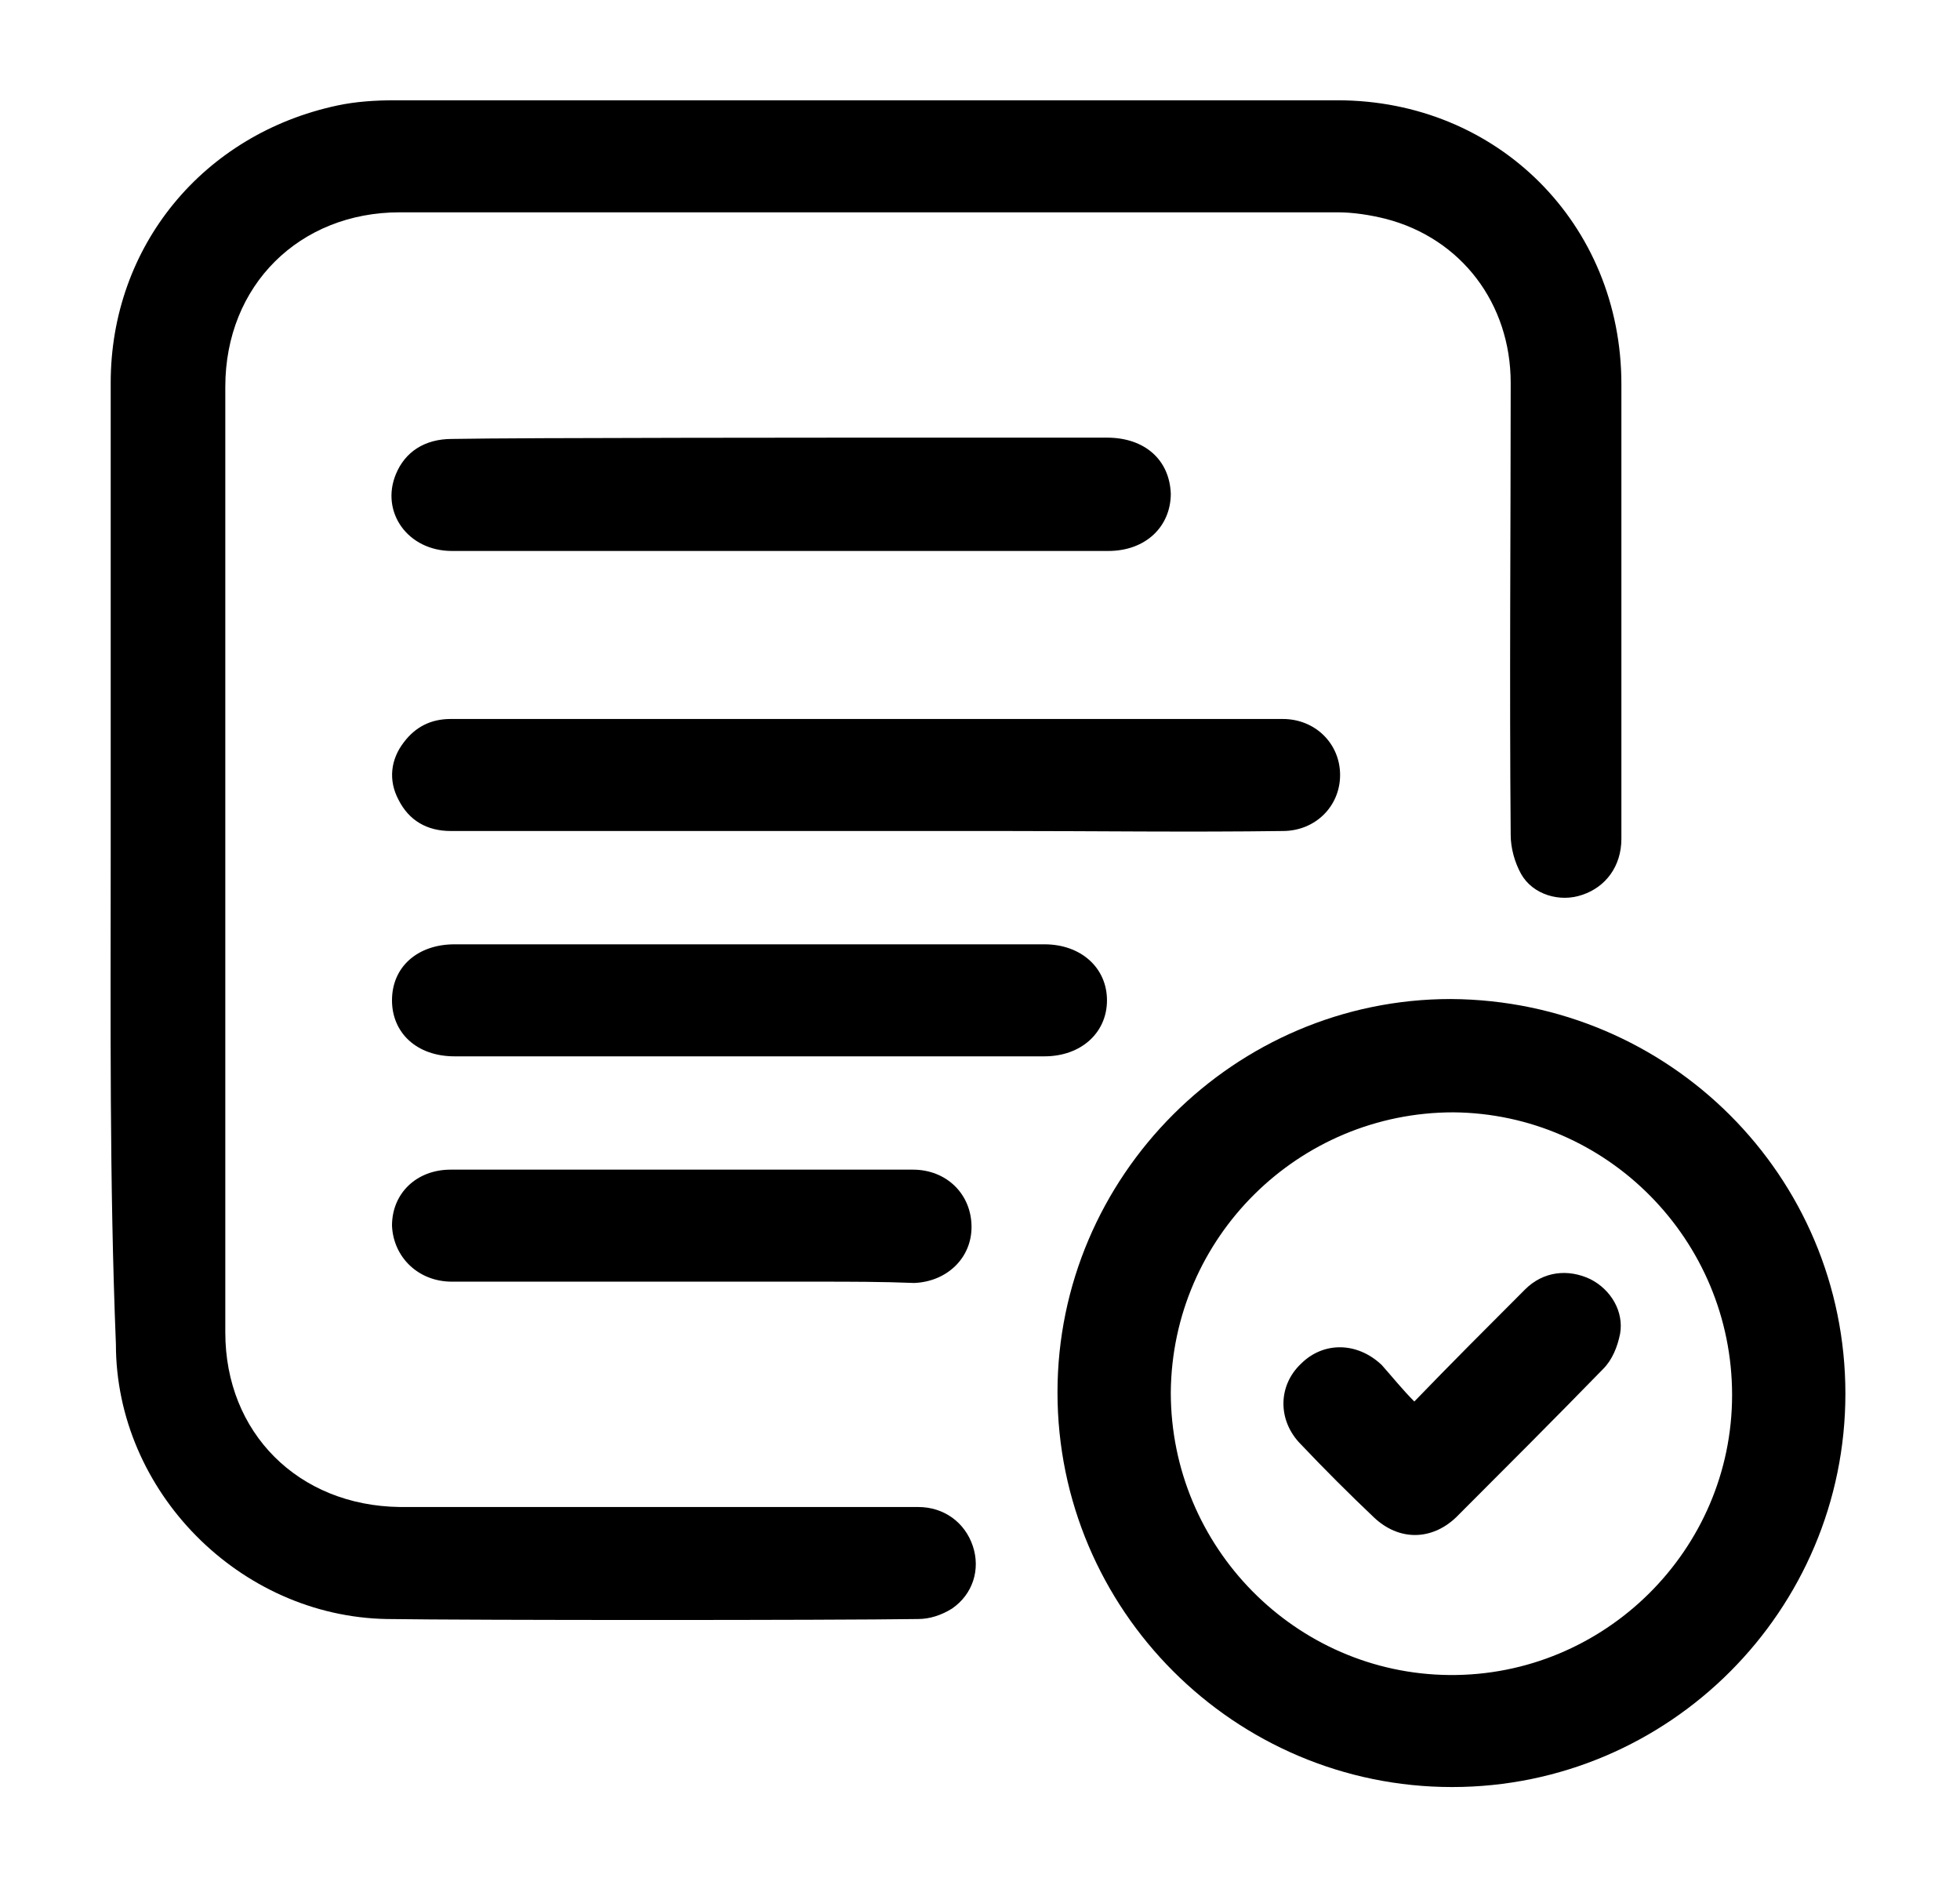
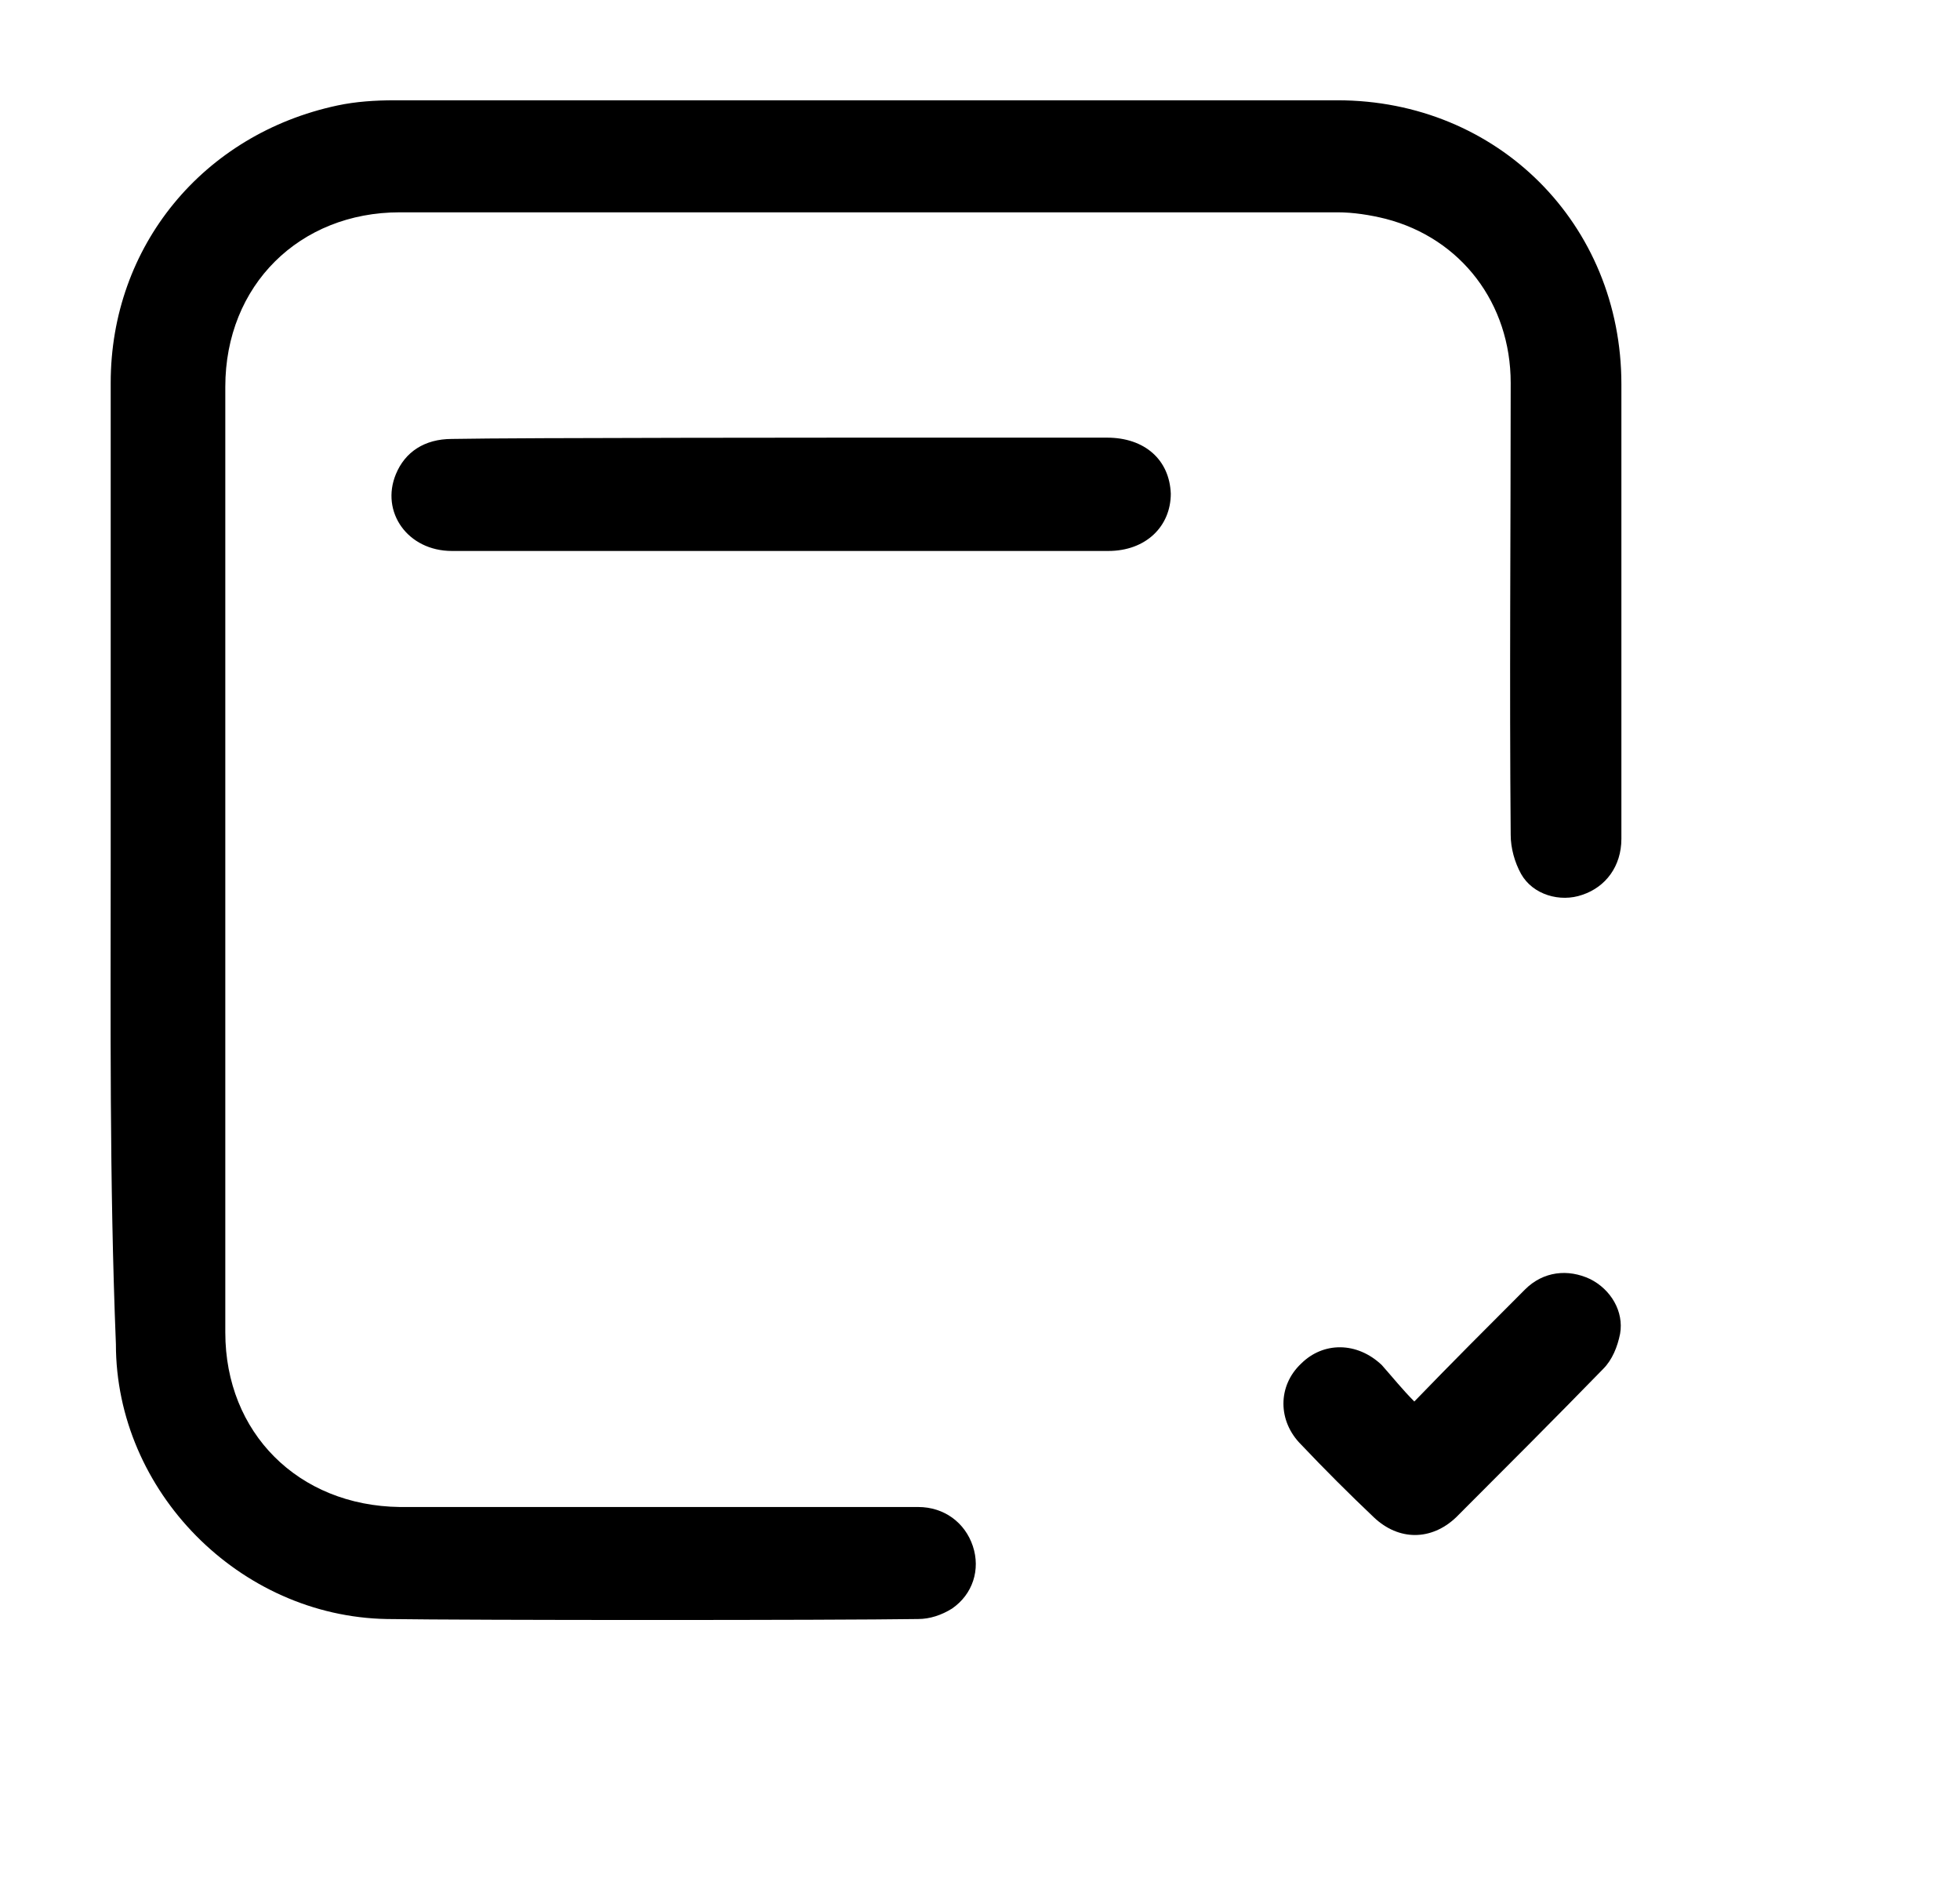
<svg xmlns="http://www.w3.org/2000/svg" version="1.1" x="0px" y="0px" viewBox="0 0 150.5 144.7" style="enable-background:new 0 0 150.5 144.7;" xml:space="preserve">
  <style type="text/css">
	.st0{fill:#D6FC6E;}
	.st1{fill:none;}
	.st2{fill:#020202;}
	.st3{fill:#030303;}
</style>
  <g id="Layer_1">
</g>
  <g id="Layer_2">
    <g>
      <path d="M8.5,66c0-12.2,0-24.4,0-36.6c0-10.5,7.1-19.1,17.4-21.3c1.4-0.3,2.9-0.4,4.4-0.4c17.1,0,55.3,0,72.4,0    c12.3,0,21.8,9.5,21.8,21.8c0,11.6,0,23.3,0,34.9c0,2.1-1.2,3.7-3,4.3c-1.7,0.6-3.8,0-4.7-1.6c-0.5-0.9-0.8-2-0.8-3    c-0.1-11.6,0-23.1,0-34.7c0-6.1-3.8-11.1-9.6-12.6c-1.2-0.3-2.5-0.5-3.7-0.5c-17,0-55,0-72,0c-7.7,0-13.4,5.6-13.4,13.4    c0,24.2,0,48.4,0,72.6c0,7.7,5.6,13.3,13.4,13.4c6.3,0,33.5,0,39.8,0c2,0,3.6,1.2,4.2,3c0.6,1.8,0,3.7-1.6,4.8    c-0.8,0.5-1.7,0.8-2.6,0.8c-6.6,0.1-34.2,0.1-40.8,0c-11.3-0.2-20.8-9.8-20.8-21.1C8.4,90.7,8.5,78.4,8.5,66C8.5,66,8.5,66,8.5,66    z" />
-       <path d="M141.7,107c0,16.6-13.5,30.2-30.2,30.2c-16.7,0-30.3-13.6-30.3-30.3c0-16.6,13.6-30.2,30.2-30.2    C128.2,76.8,141.7,90.3,141.7,107z M89.9,106.9c0,11.9,9.6,21.6,21.4,21.7c11.9,0.1,21.7-9.6,21.7-21.5c0-11.9-9.6-21.6-21.4-21.7    C99.7,85.4,90,95,89.9,106.9z" />
-       <path d="M77,63.8c-7.1,0-35.3,0-42.4,0c-1.8,0-3.2-0.8-4-2.4c-0.8-1.5-0.6-3.1,0.4-4.4c0.9-1.2,2.1-1.8,3.6-1.8    c14.3,0,49.6,0,63.9,0c2.5,0,4.4,1.9,4.4,4.3c0,2.4-1.9,4.3-4.4,4.3C91.3,63.9,84.2,63.8,77,63.8z" />
      <path d="M70.6,33.6c4.8,0,9.6,0,14.4,0c2.9,0,4.8,1.7,4.9,4.3c0,2.5-1.9,4.4-4.8,4.4c-9.8,0-40.6,0-50.4,0c-3.4,0-5.5-3-4.3-5.9    c0.7-1.7,2.2-2.7,4.3-2.7C39.7,33.6,65.7,33.6,70.6,33.6z" />
-       <path d="M68,81.1c-4,0-29.1,0-33.1,0c-2.9,0-4.8-1.8-4.8-4.3c0-2.6,2-4.3,4.8-4.3c8.1,0,37.2,0,45.3,0c2.8,0,4.8,1.8,4.8,4.3    c0,2.5-2,4.3-4.8,4.3C76.1,81.1,72.1,81.1,68,81.1z" />
-       <path d="M62.8,98.4c-2.4,0-25.8,0-28.1,0c-2.6,0-4.5-1.9-4.6-4.3c0-2.5,1.9-4.3,4.5-4.3c4.8,0,30.7,0,35.5,0    c2.6,0,4.5,1.9,4.5,4.4c0,2.4-1.9,4.2-4.4,4.3C67.7,98.4,65.3,98.4,62.8,98.4z" />
      <path d="M108.6,107.6c2.9-3,5.7-5.8,8.5-8.6c1.4-1.4,3.3-1.6,5-0.8c1.6,0.8,2.6,2.5,2.3,4.2c-0.2,1-0.6,2-1.3,2.7    c-3.7,3.8-7.5,7.6-11.3,11.4c-1.9,1.8-4.4,1.8-6.3,0c-1.9-1.8-3.8-3.7-5.6-5.6c-1.8-1.8-1.8-4.5,0-6.2c1.7-1.7,4.3-1.7,6.2,0.1    C106.9,105.7,107.7,106.7,108.6,107.6z" />
    </g>
  </g>
</svg>